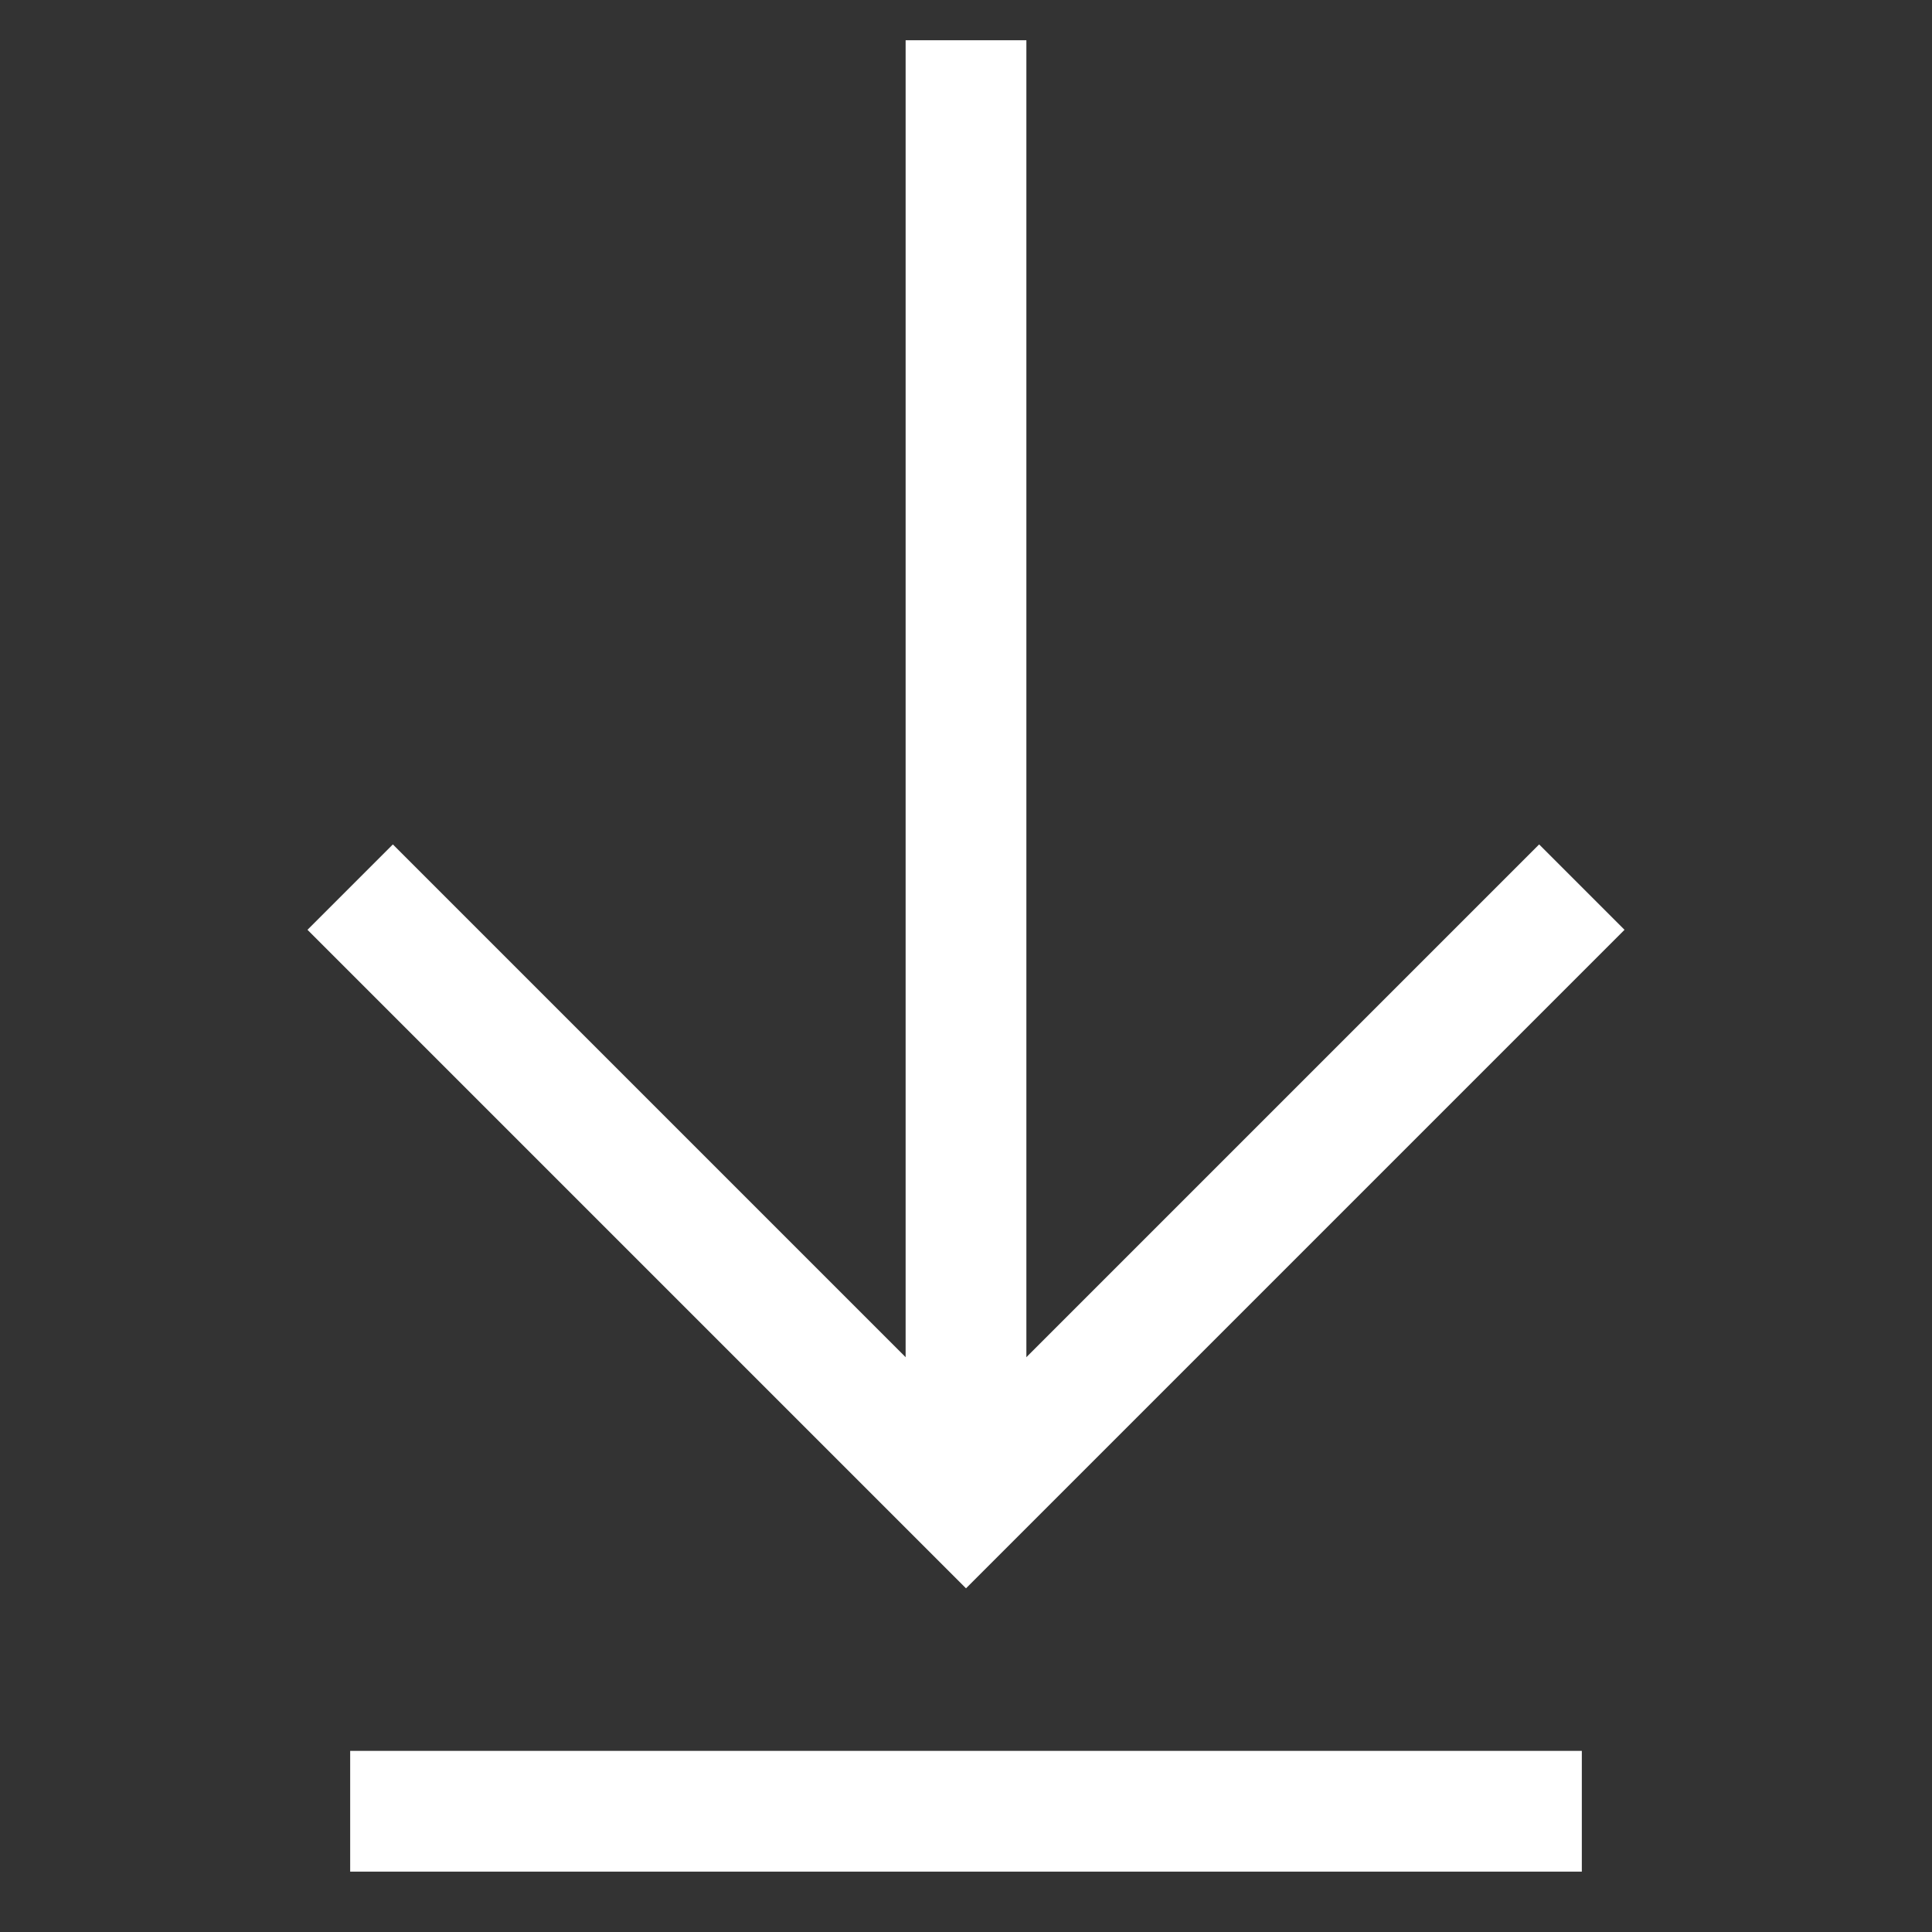
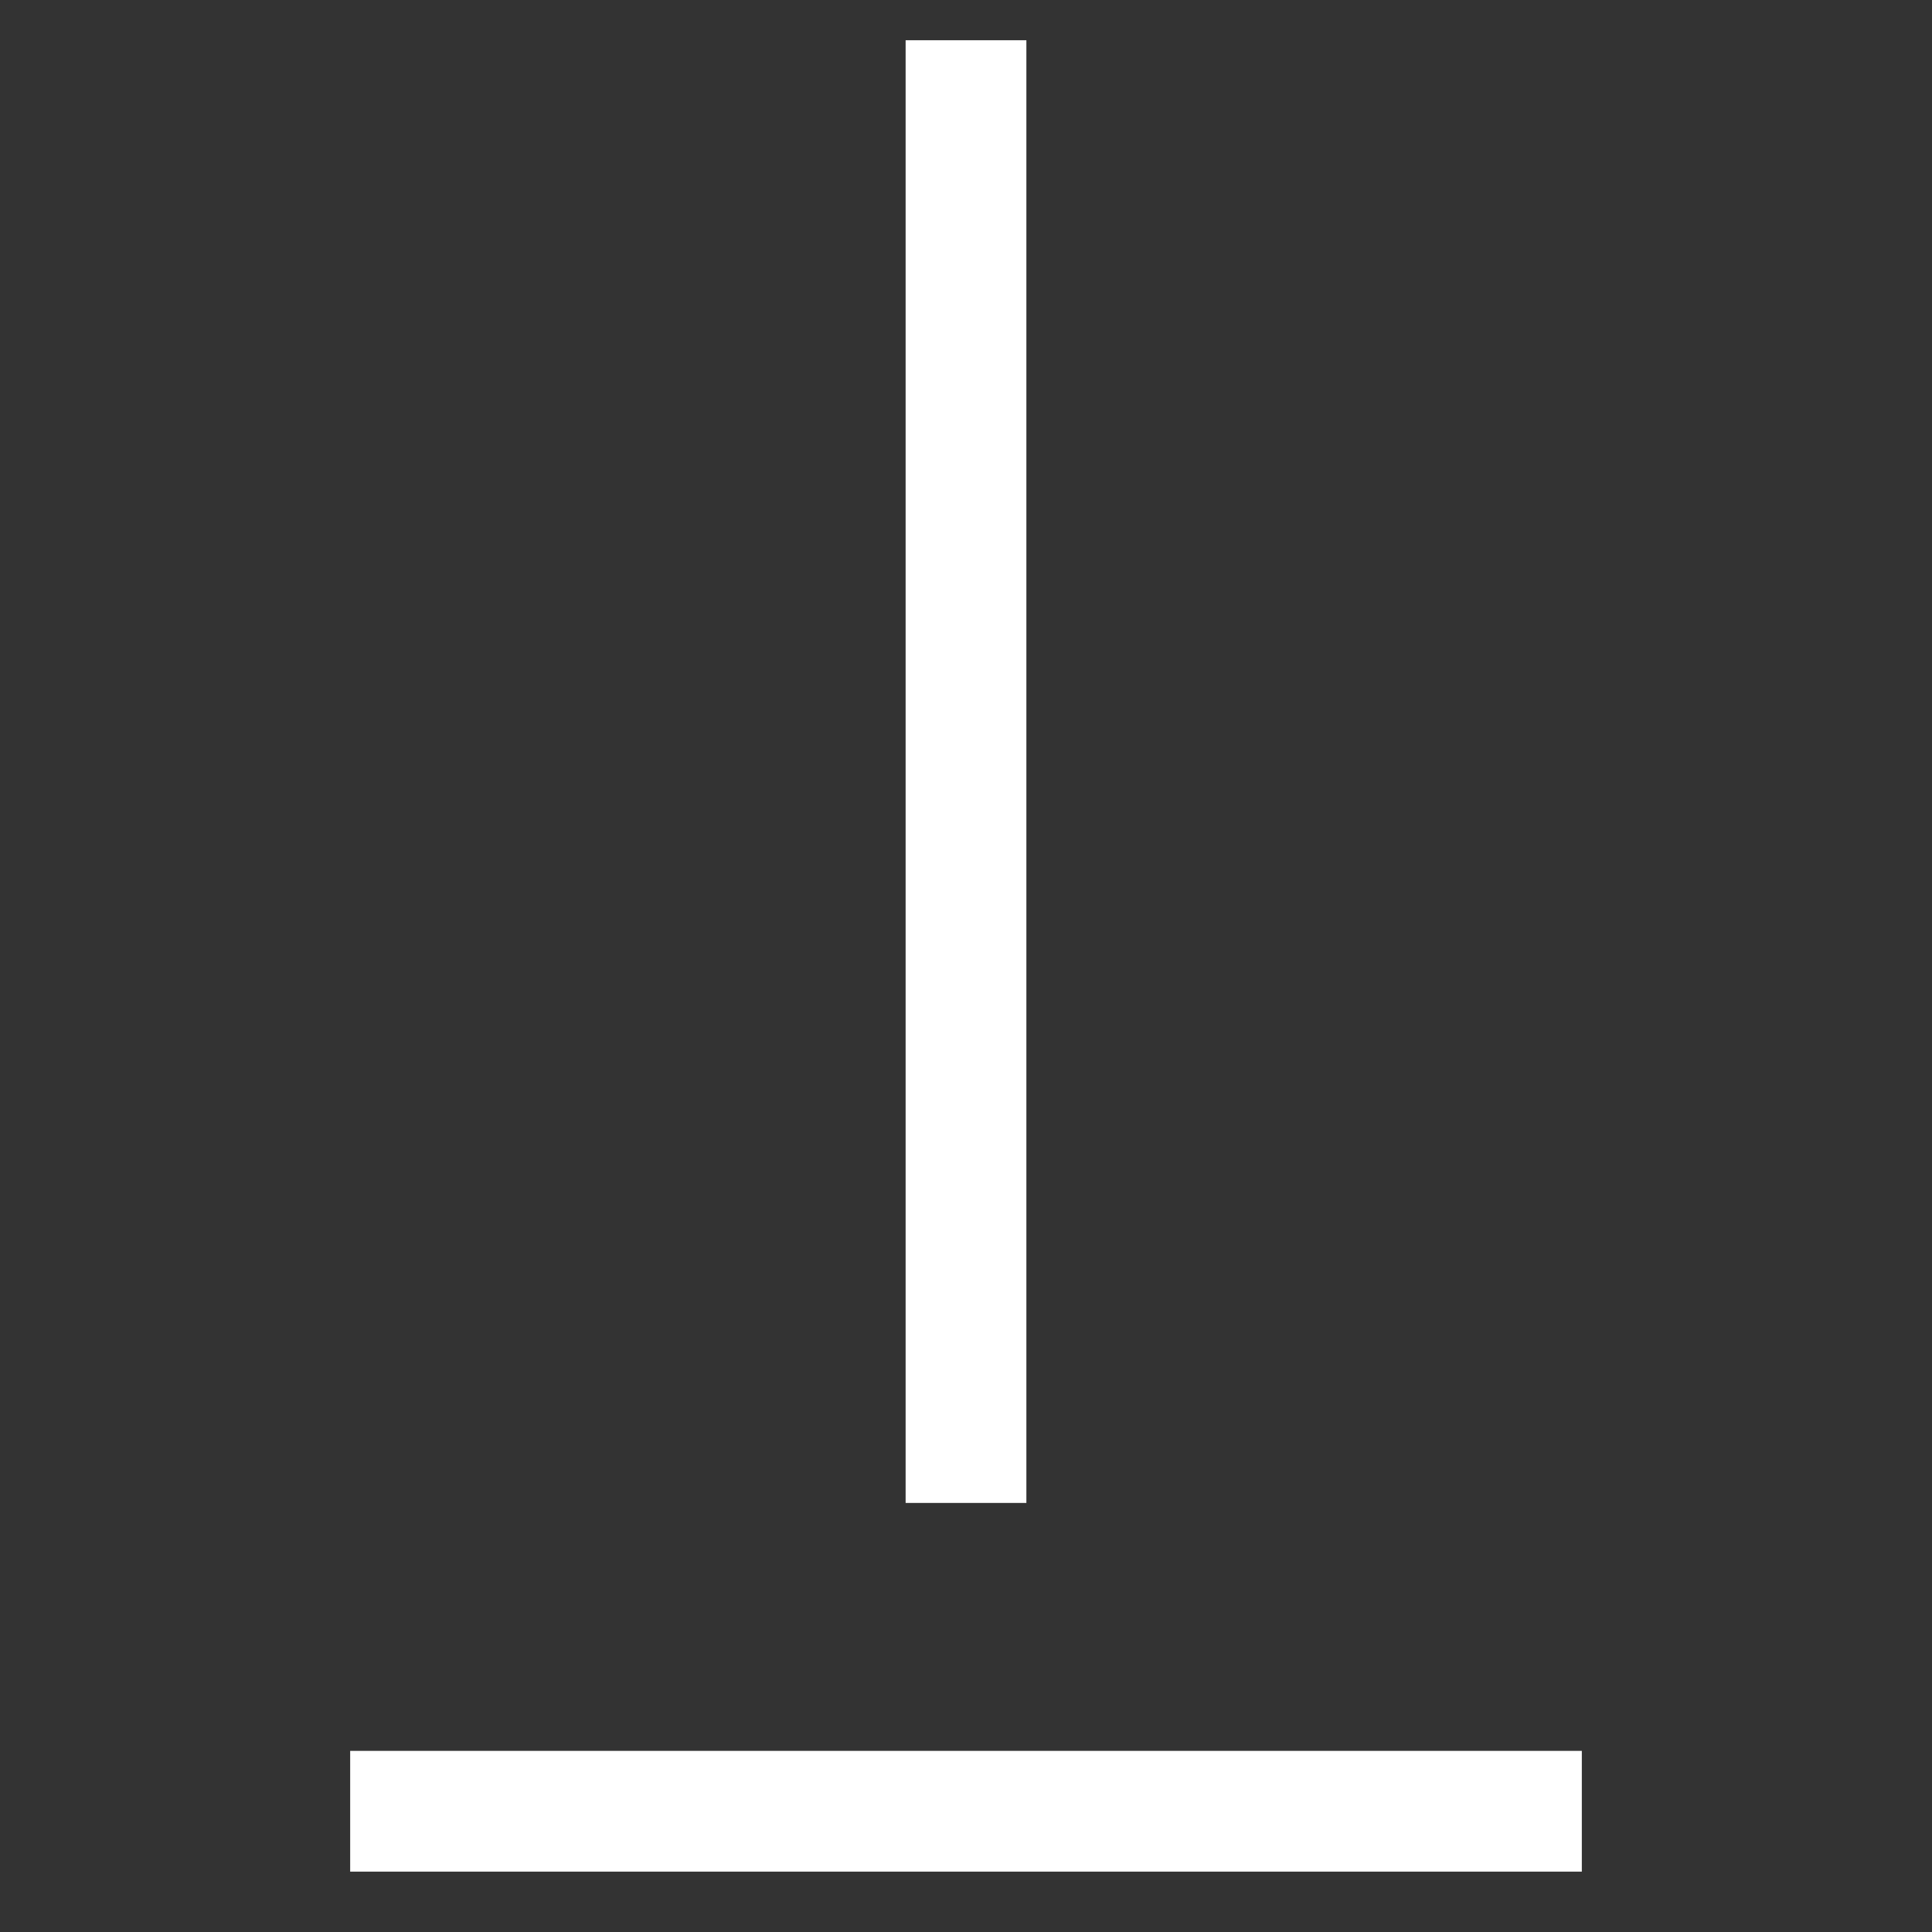
<svg xmlns="http://www.w3.org/2000/svg" id="Layer_1" data-name="Layer 1" viewBox="0 0 24 24" stroke-width="1.5" width="24" height="24" color="#fff">
  <rect x="0" y="0" width="24" height="24" fill="#333333" stroke="none" />
  <defs>
    <style>.cls-63ce7424ea57ea6c83800577-1{fill:none;stroke:currentColor;stroke-miterlimit:10;}</style>
  </defs>
  <line class="cls-63ce7424ea57ea6c83800577-1" x1="12" y1="18.67" x2="12" y2="0.5" />
-   <polyline class="cls-63ce7424ea57ea6c83800577-1" points="4.35 11.02 12 18.67 19.65 11.02" />
  <line class="cls-63ce7424ea57ea6c83800577-1" x1="4.35" y1="22.5" x2="19.65" y2="22.5" />
</svg>